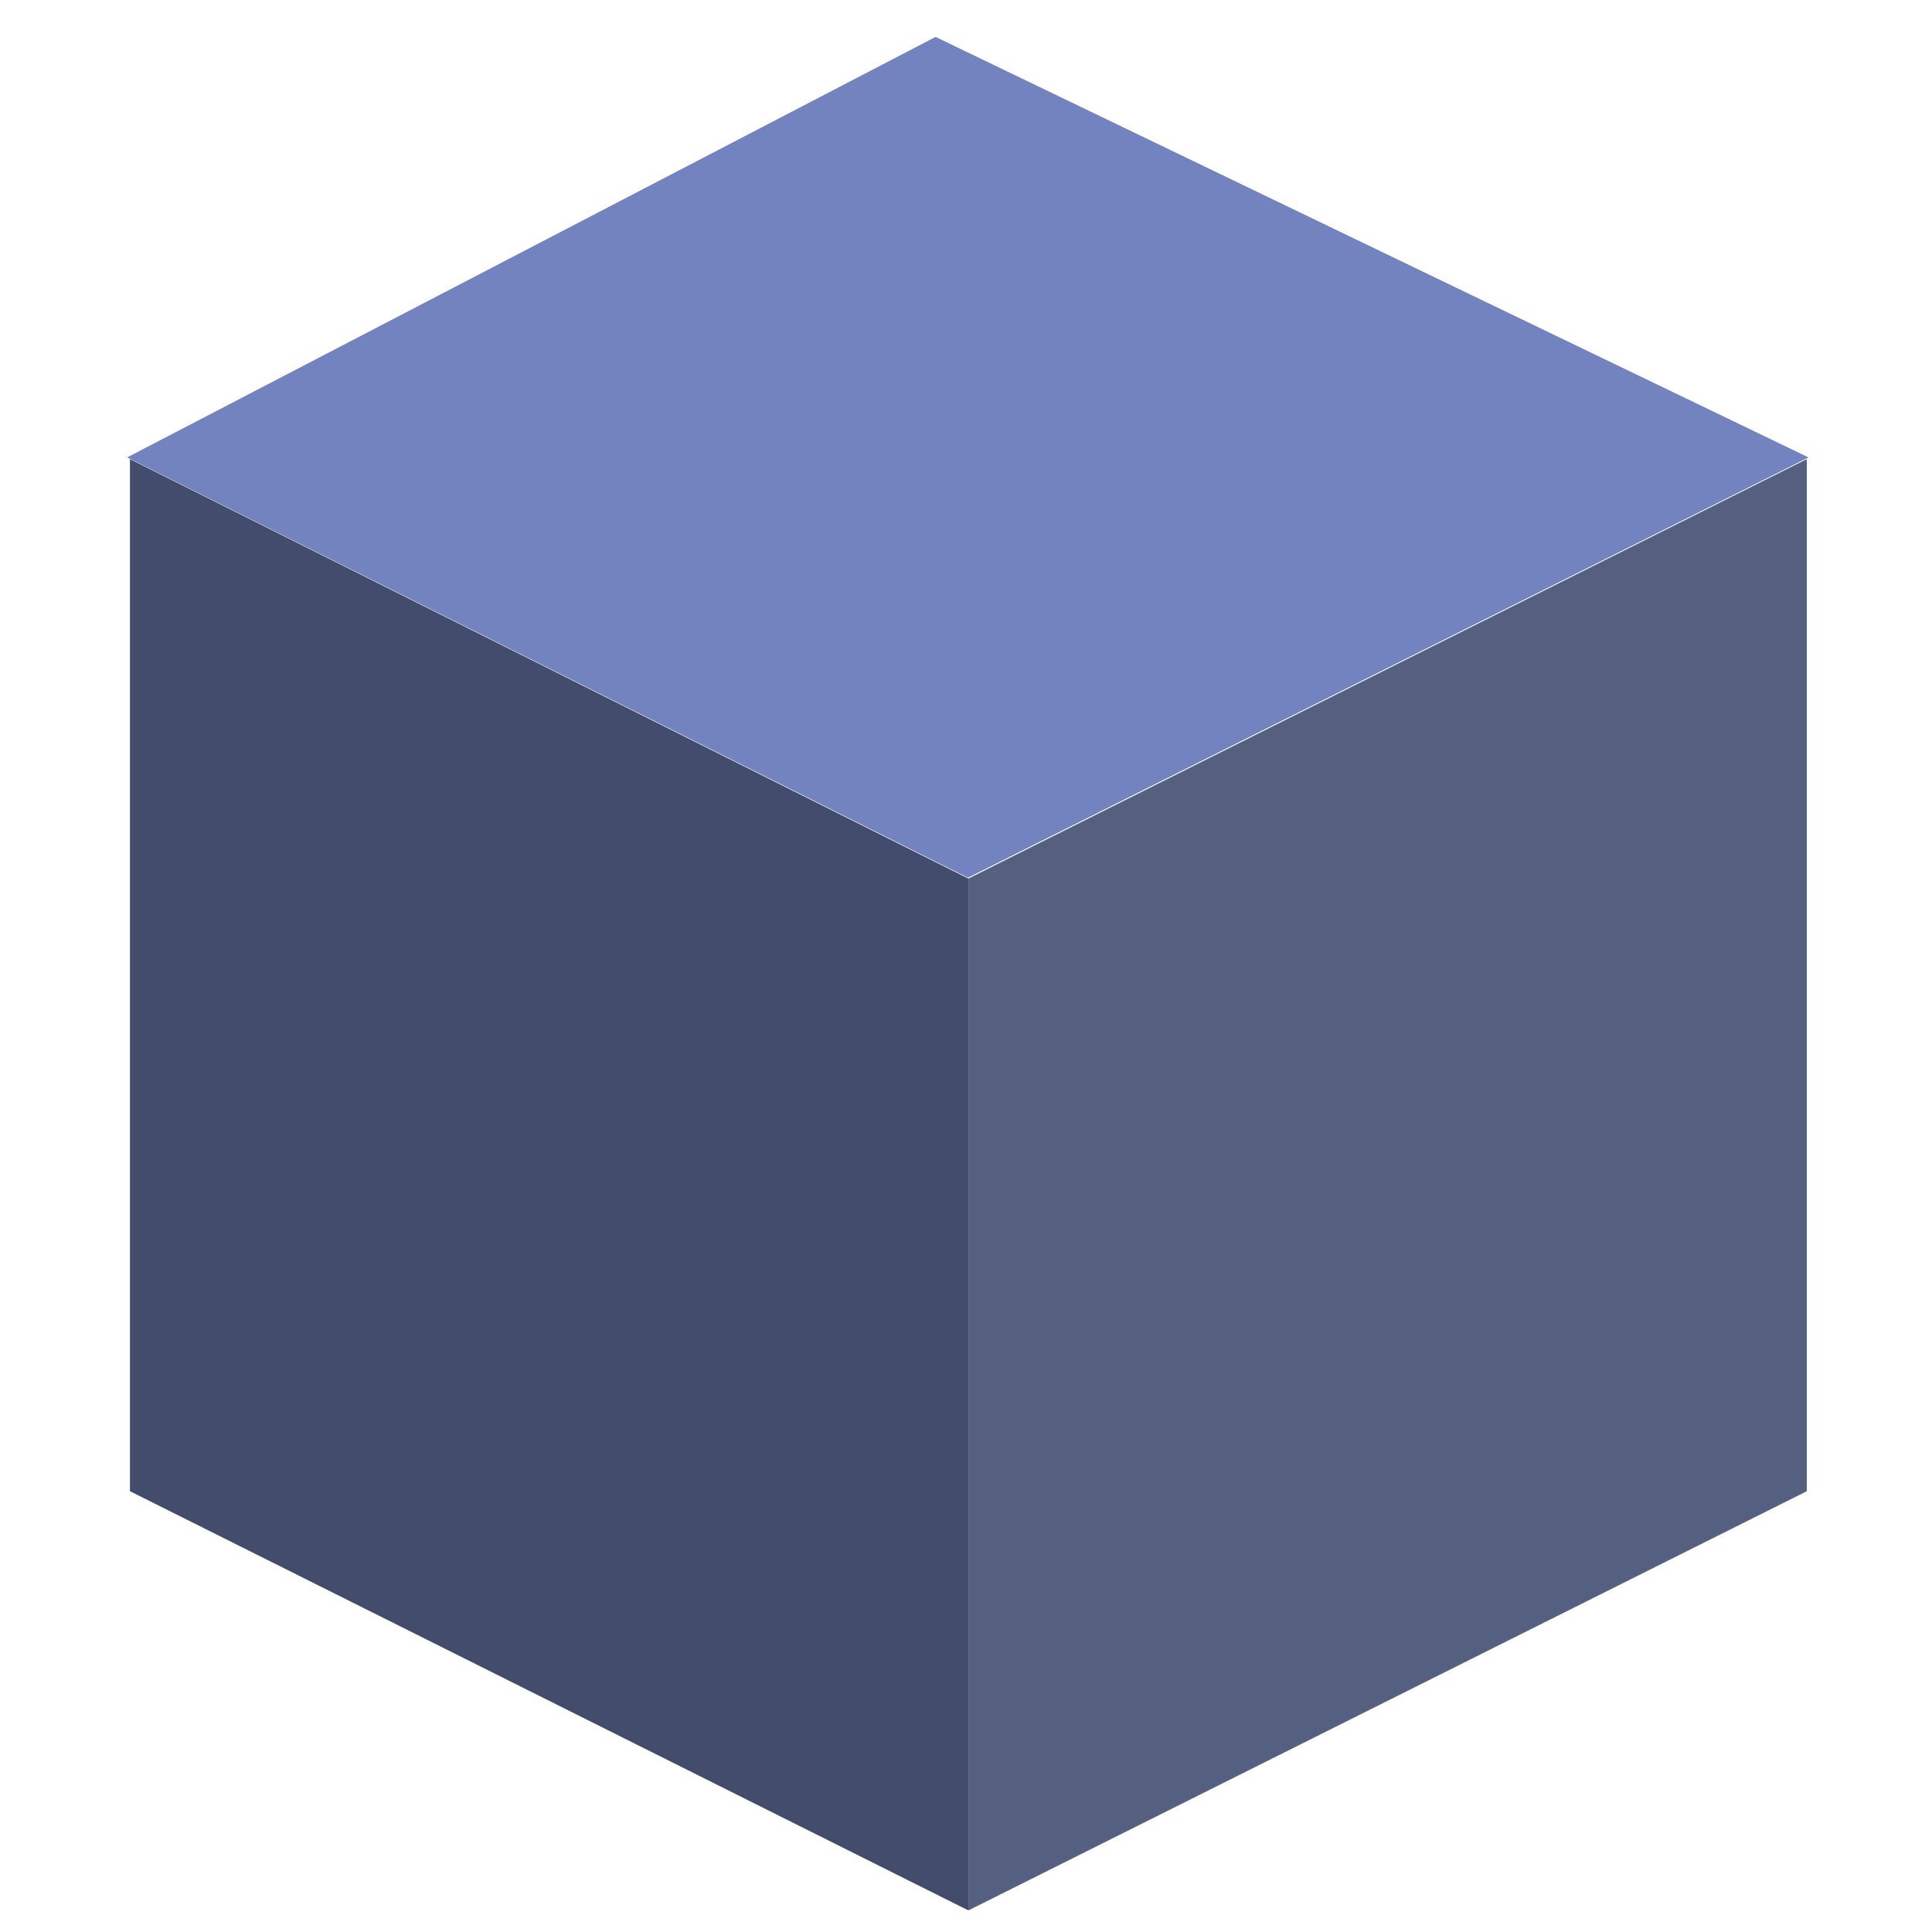
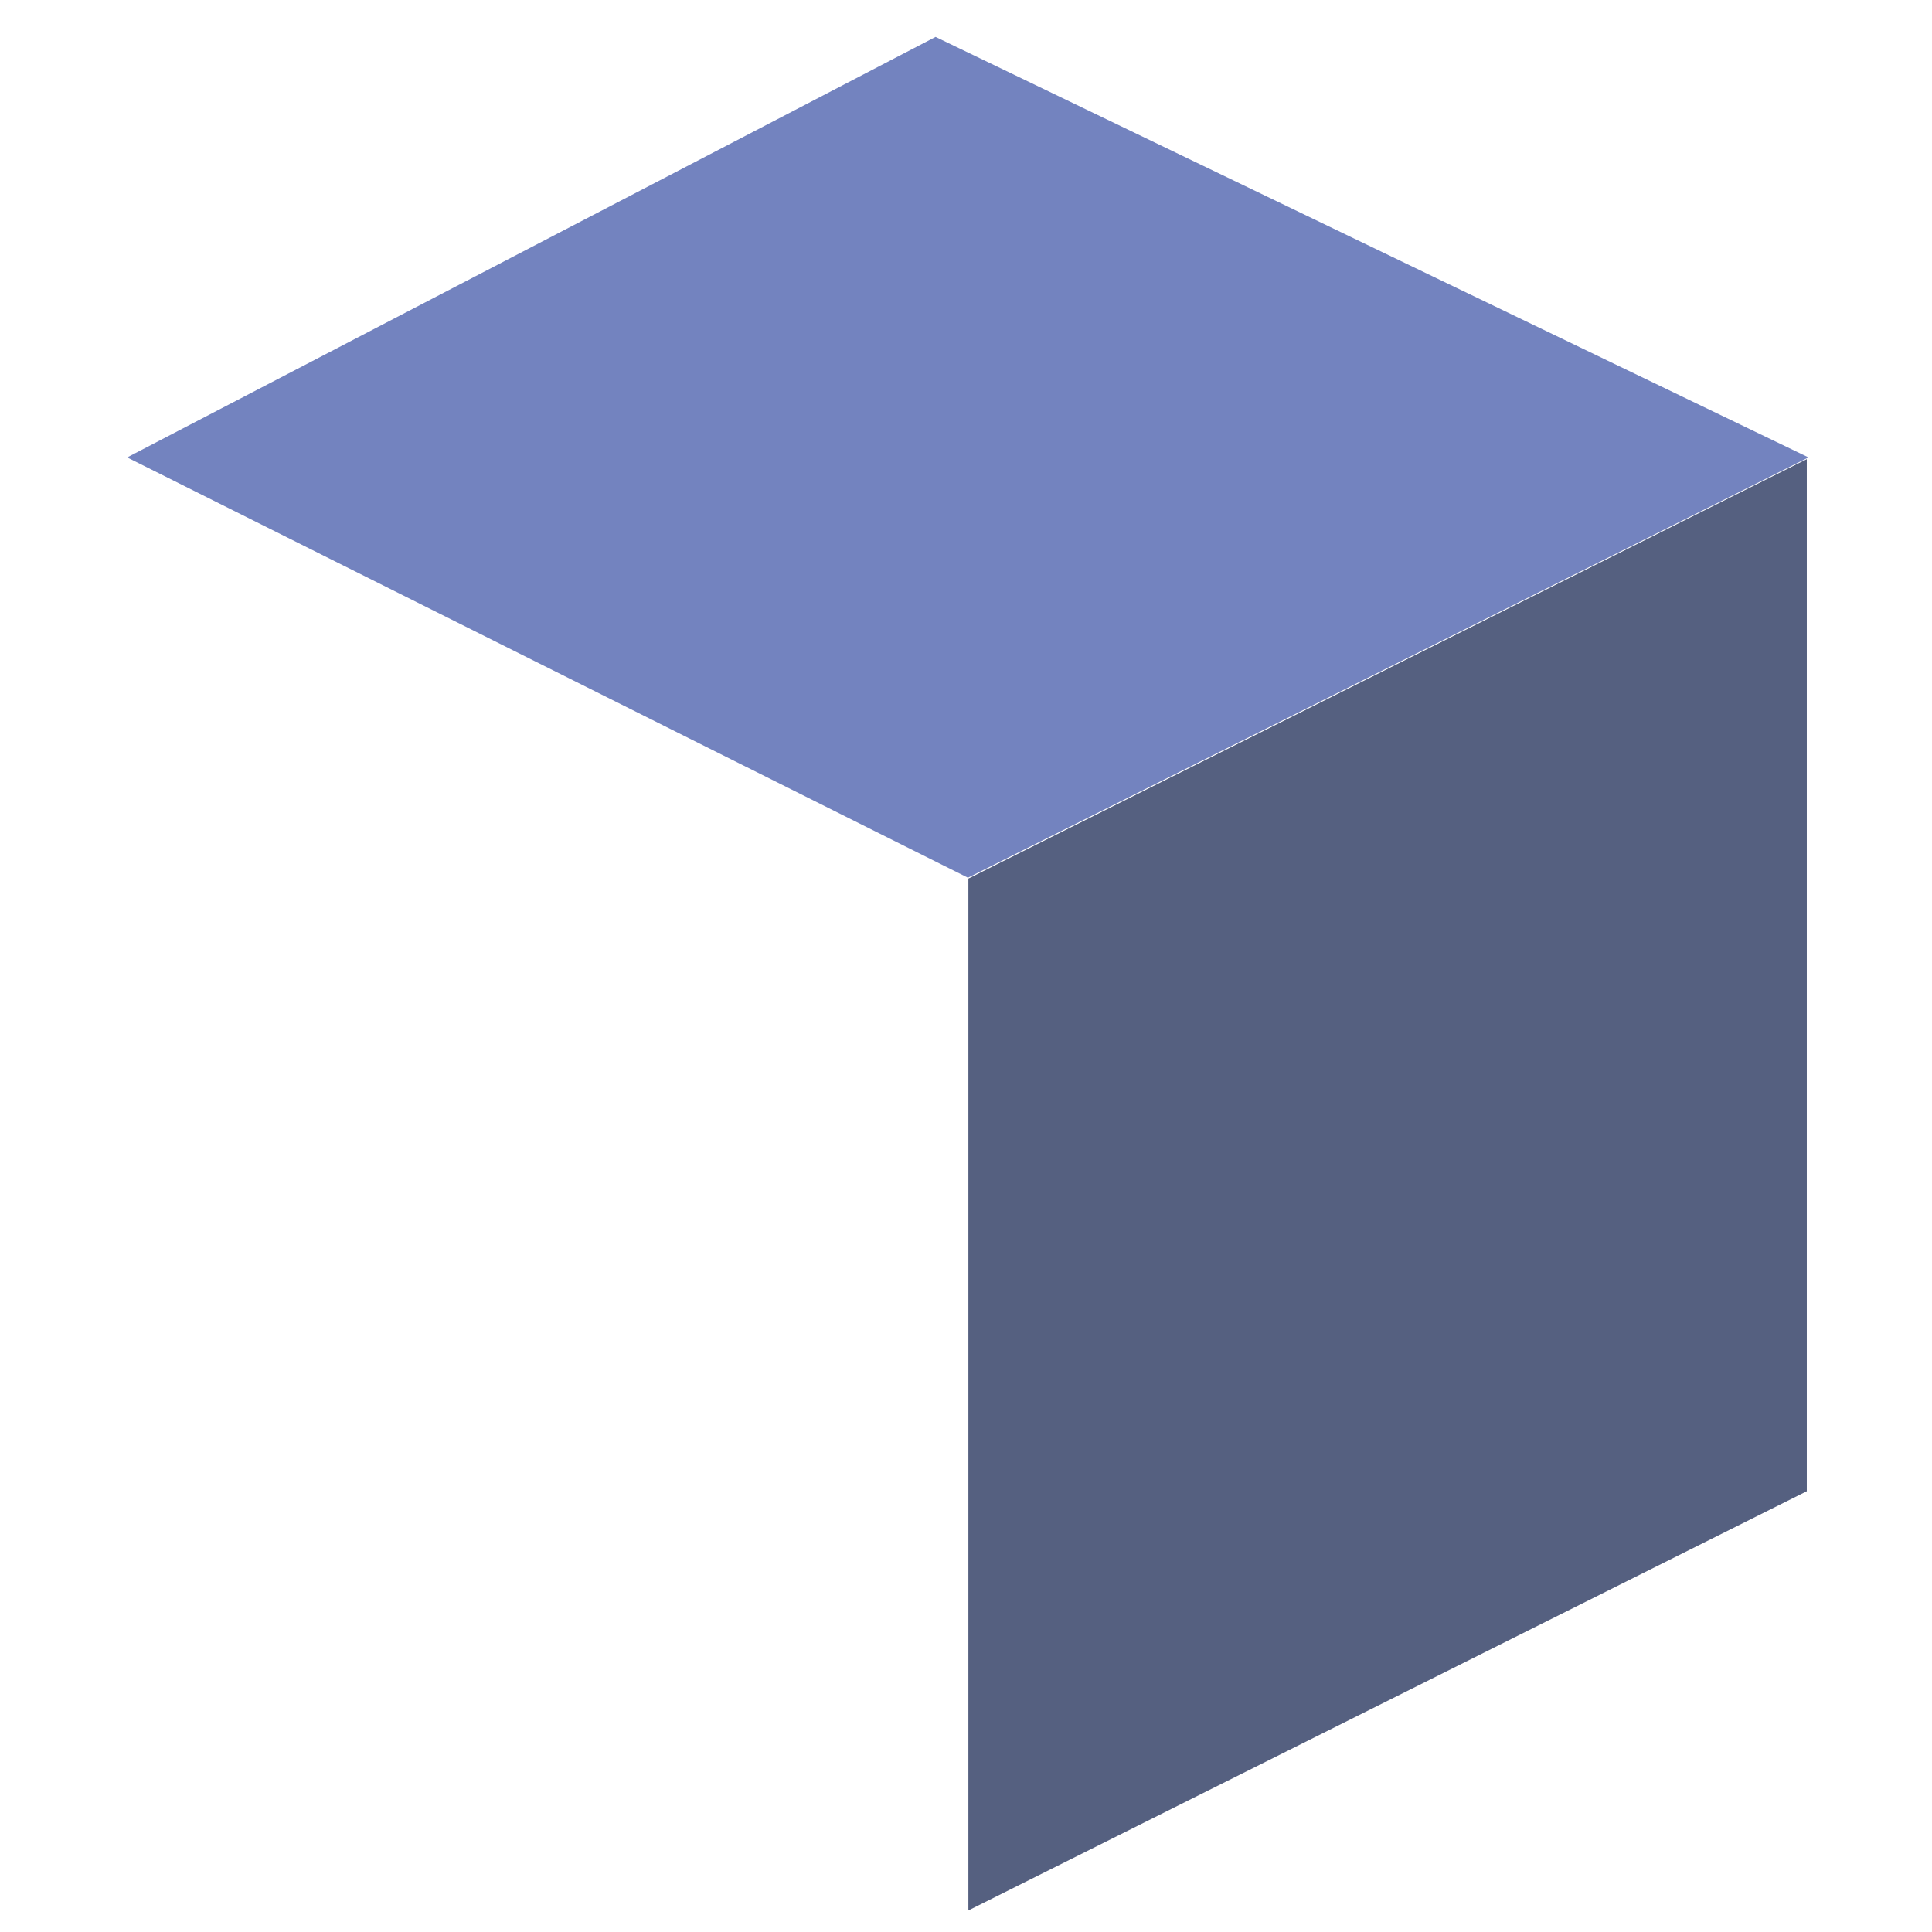
<svg xmlns="http://www.w3.org/2000/svg" id="Capa_1" data-name="Capa 1" viewBox="0 0 89.5 89.5">
  <rect x="0" y="0" width="89.5" height="89.5" fill="#333333" stroke="none" />
  <defs>
    <style>.cls-1{fill:#fff;stroke:#fff;stroke-miterlimit:10;}.cls-2{fill:#434c6d;}.cls-3{fill:#556080;}.cls-4{fill:#7383bf;}</style>
  </defs>
  <rect class="cls-1" x="0.5" y="0.5" width="88.5" height="88.5" />
-   <polygon class="cls-2" points="44.86 88.5 6.02 69.08 6.02 21.27 44.86 40.7 44.86 88.5" />
  <polygon class="cls-3" points="44.86 88.5 83.7 69.08 83.7 21.27 44.86 40.7 44.86 88.5" />
  <polygon class="cls-4" points="5.89 21.19 43.34 1.71 83.78 21.19 44.84 40.66 5.89 21.19" />
</svg>